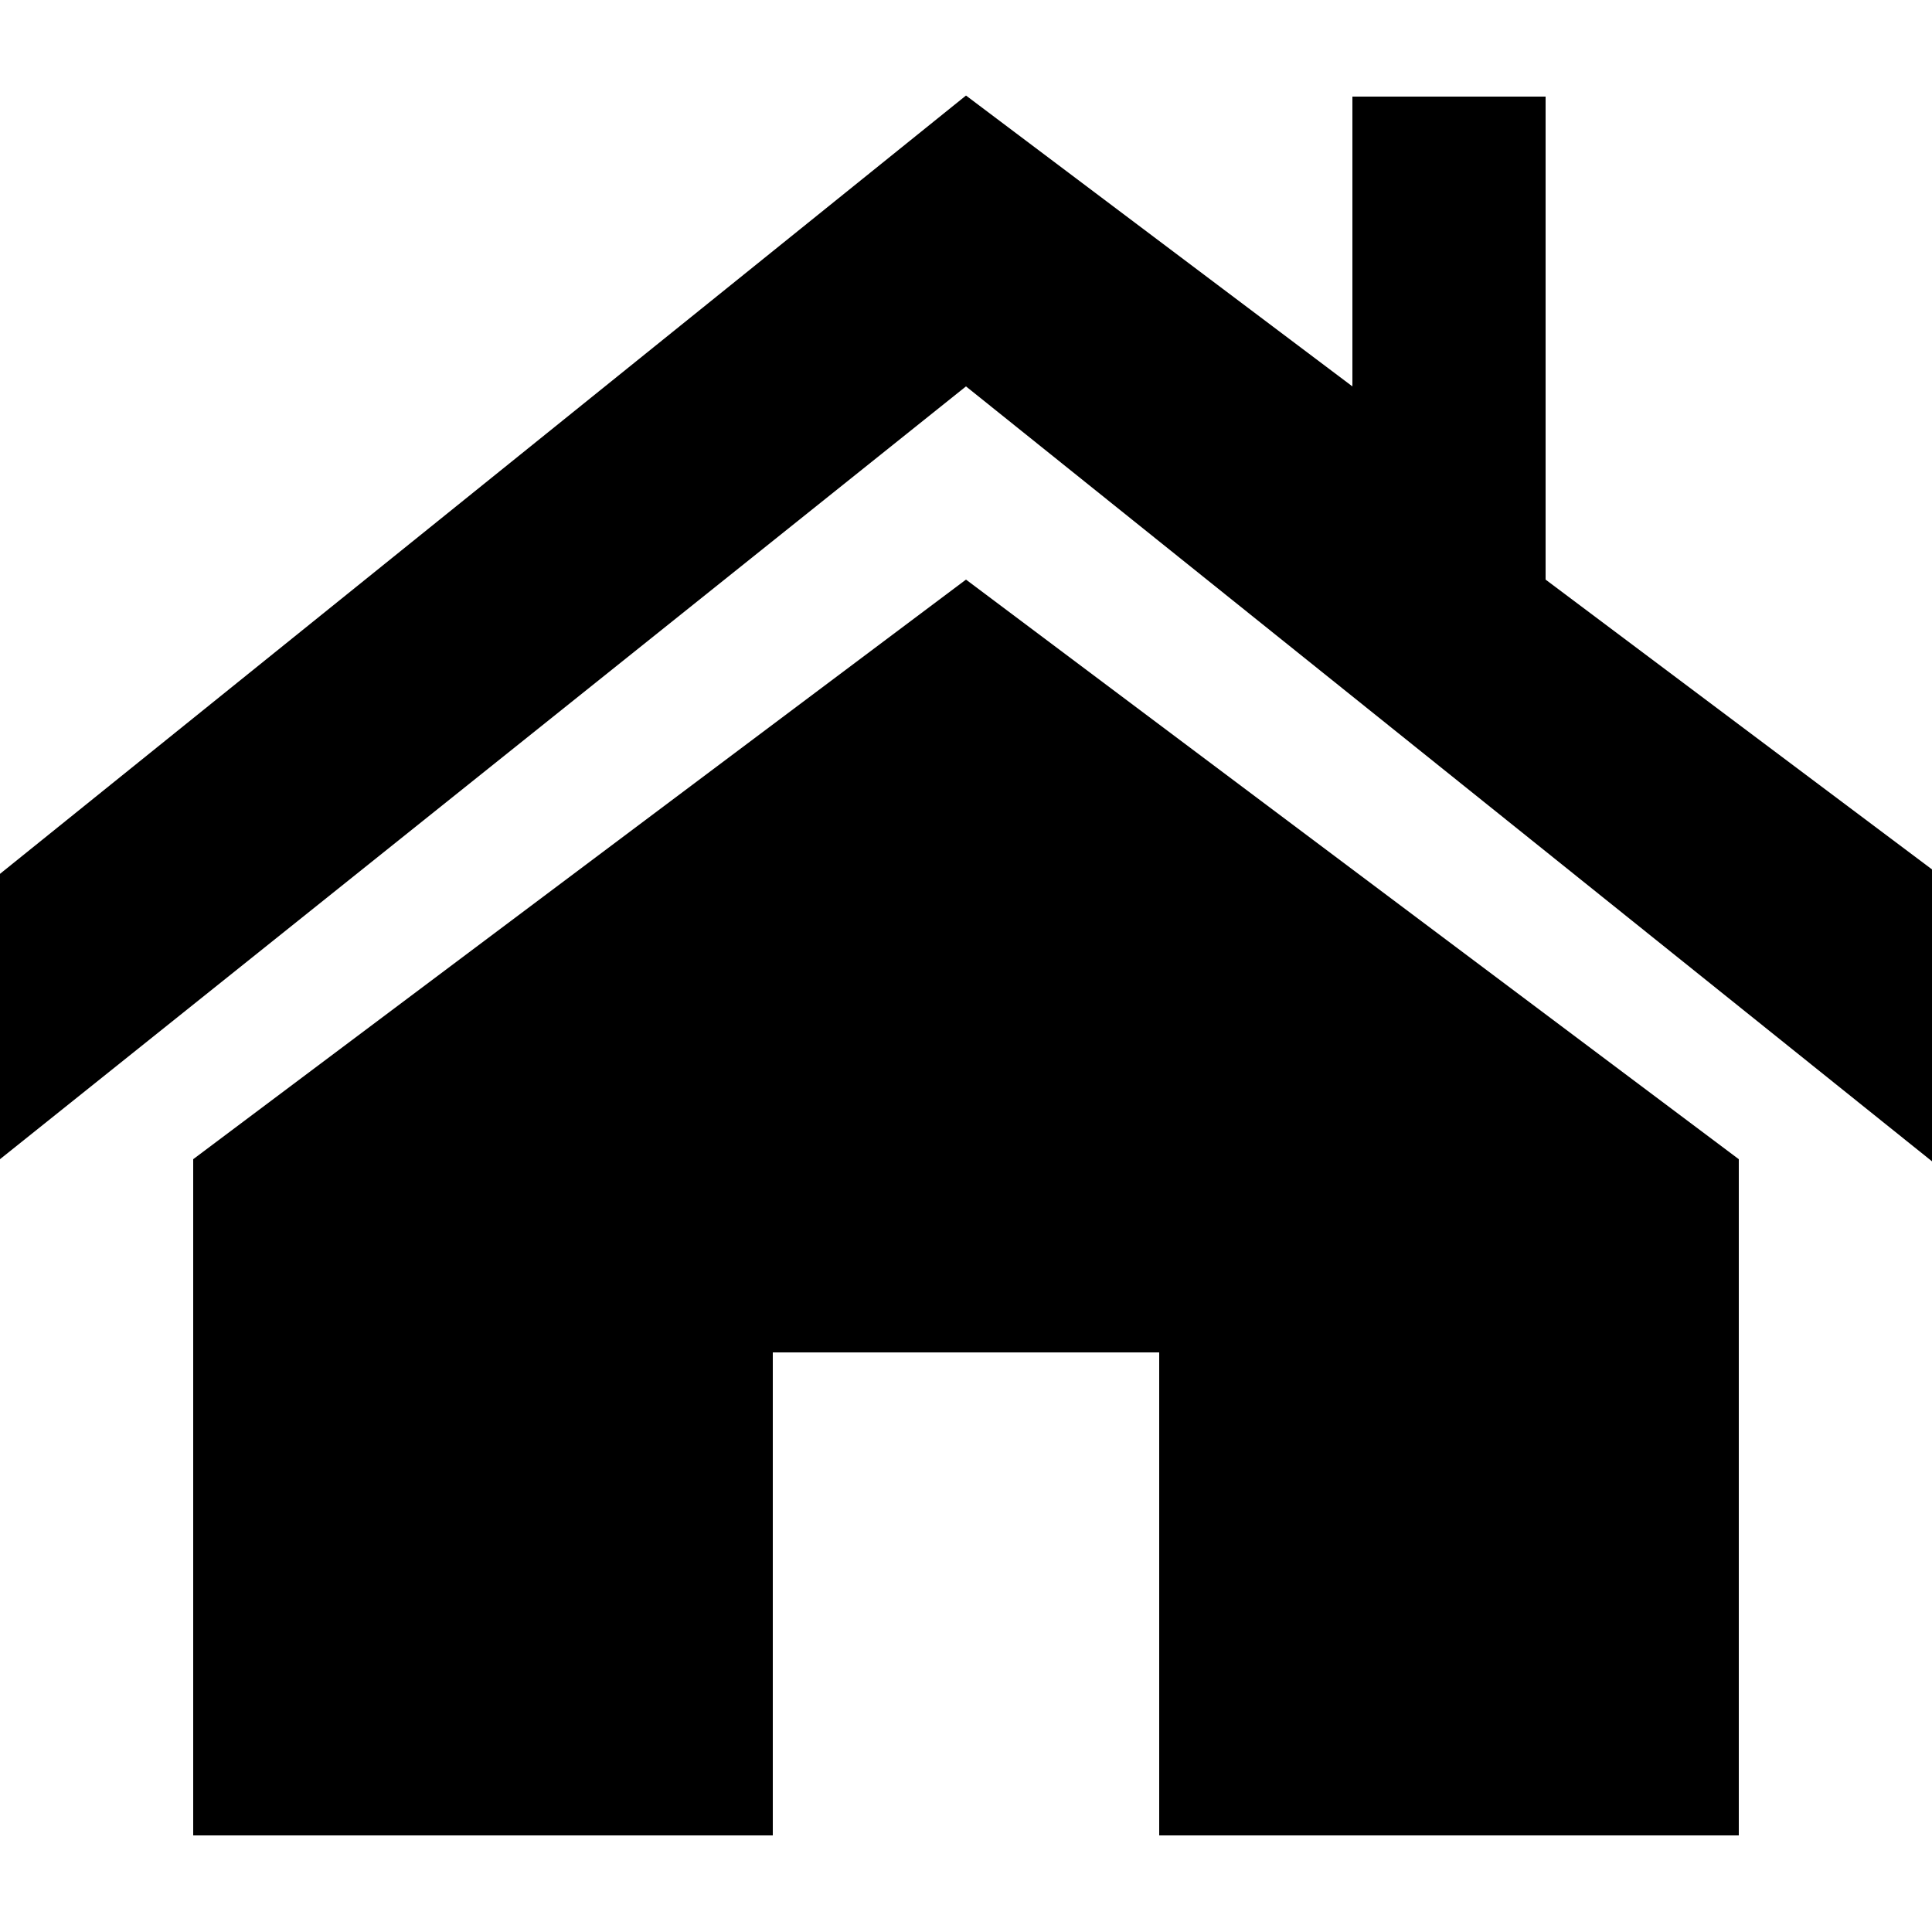
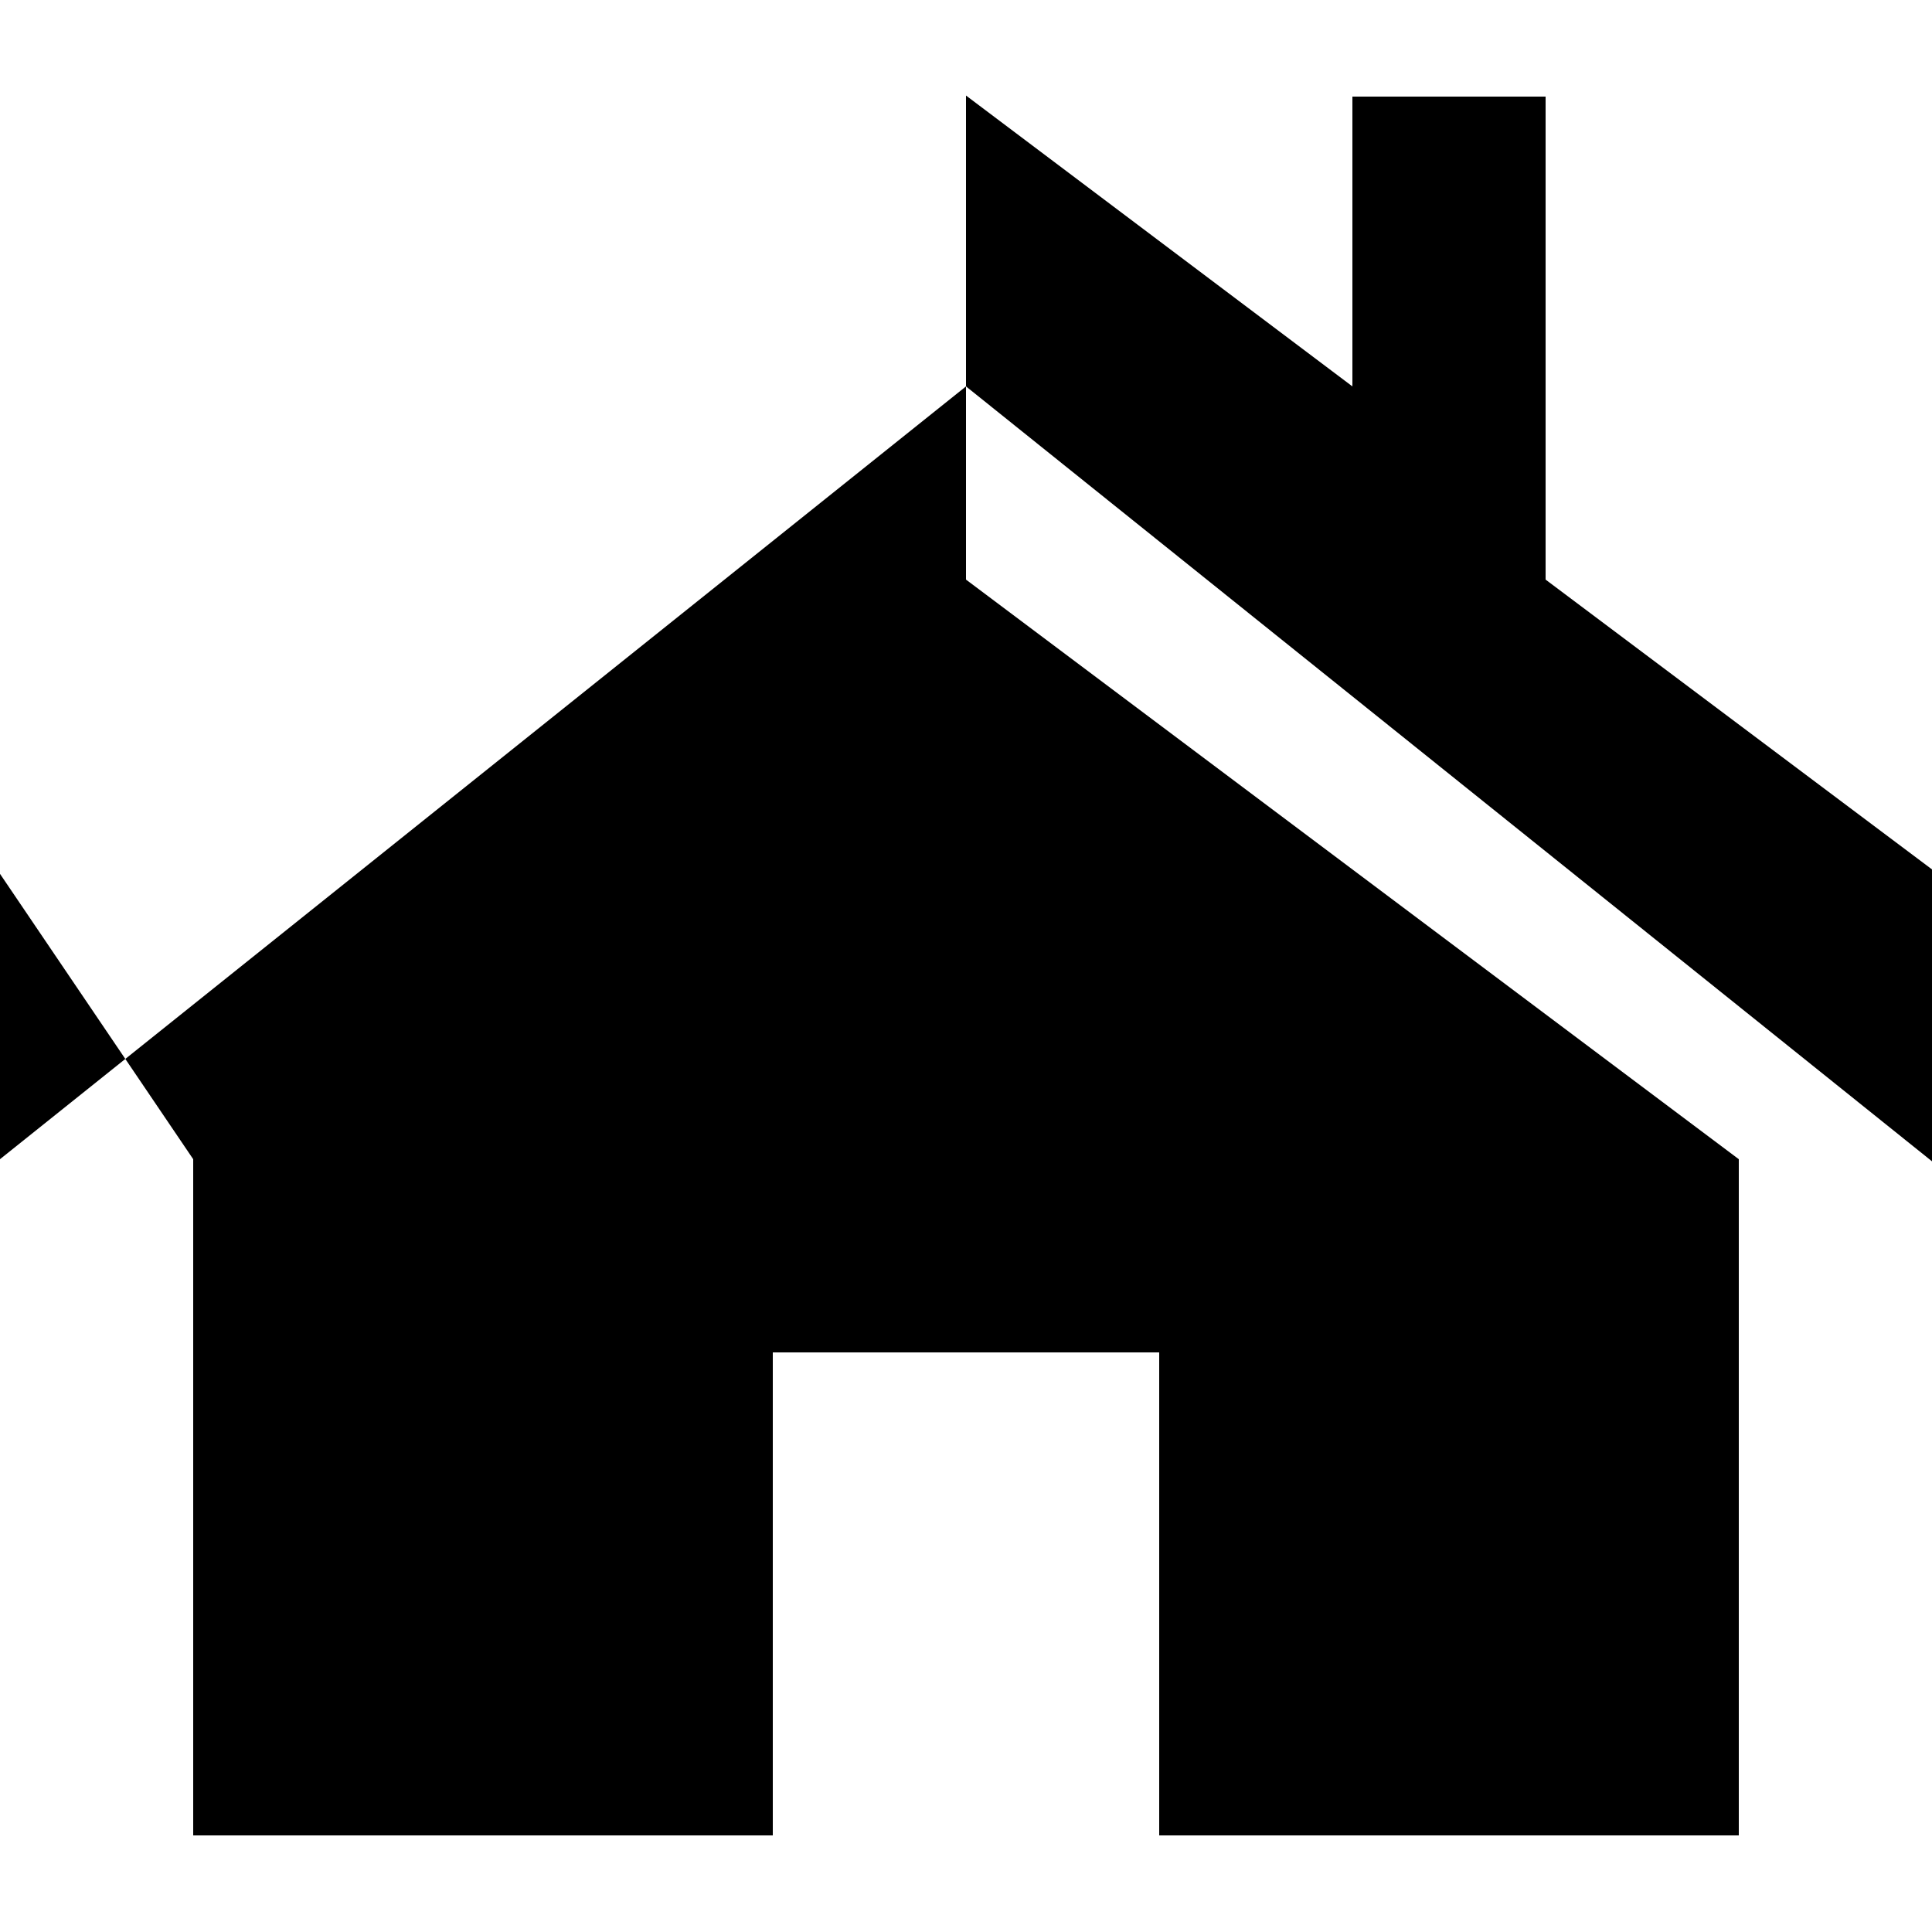
<svg xmlns="http://www.w3.org/2000/svg" width="20px" height="20px" viewBox="0 0 20 20">
-   <path d="M10,6l8,6v7h-6v-5H8v5H2v-7 M10,0.989L0,9.046V12l10-8l10,8.022V9l-4-3V1h-2v3L10,0.989z" />
+   <path d="M10,6l8,6v7h-6v-5H8v5H2v-7 L0,9.046V12l10-8l10,8.022V9l-4-3V1h-2v3L10,0.989z" />
</svg>